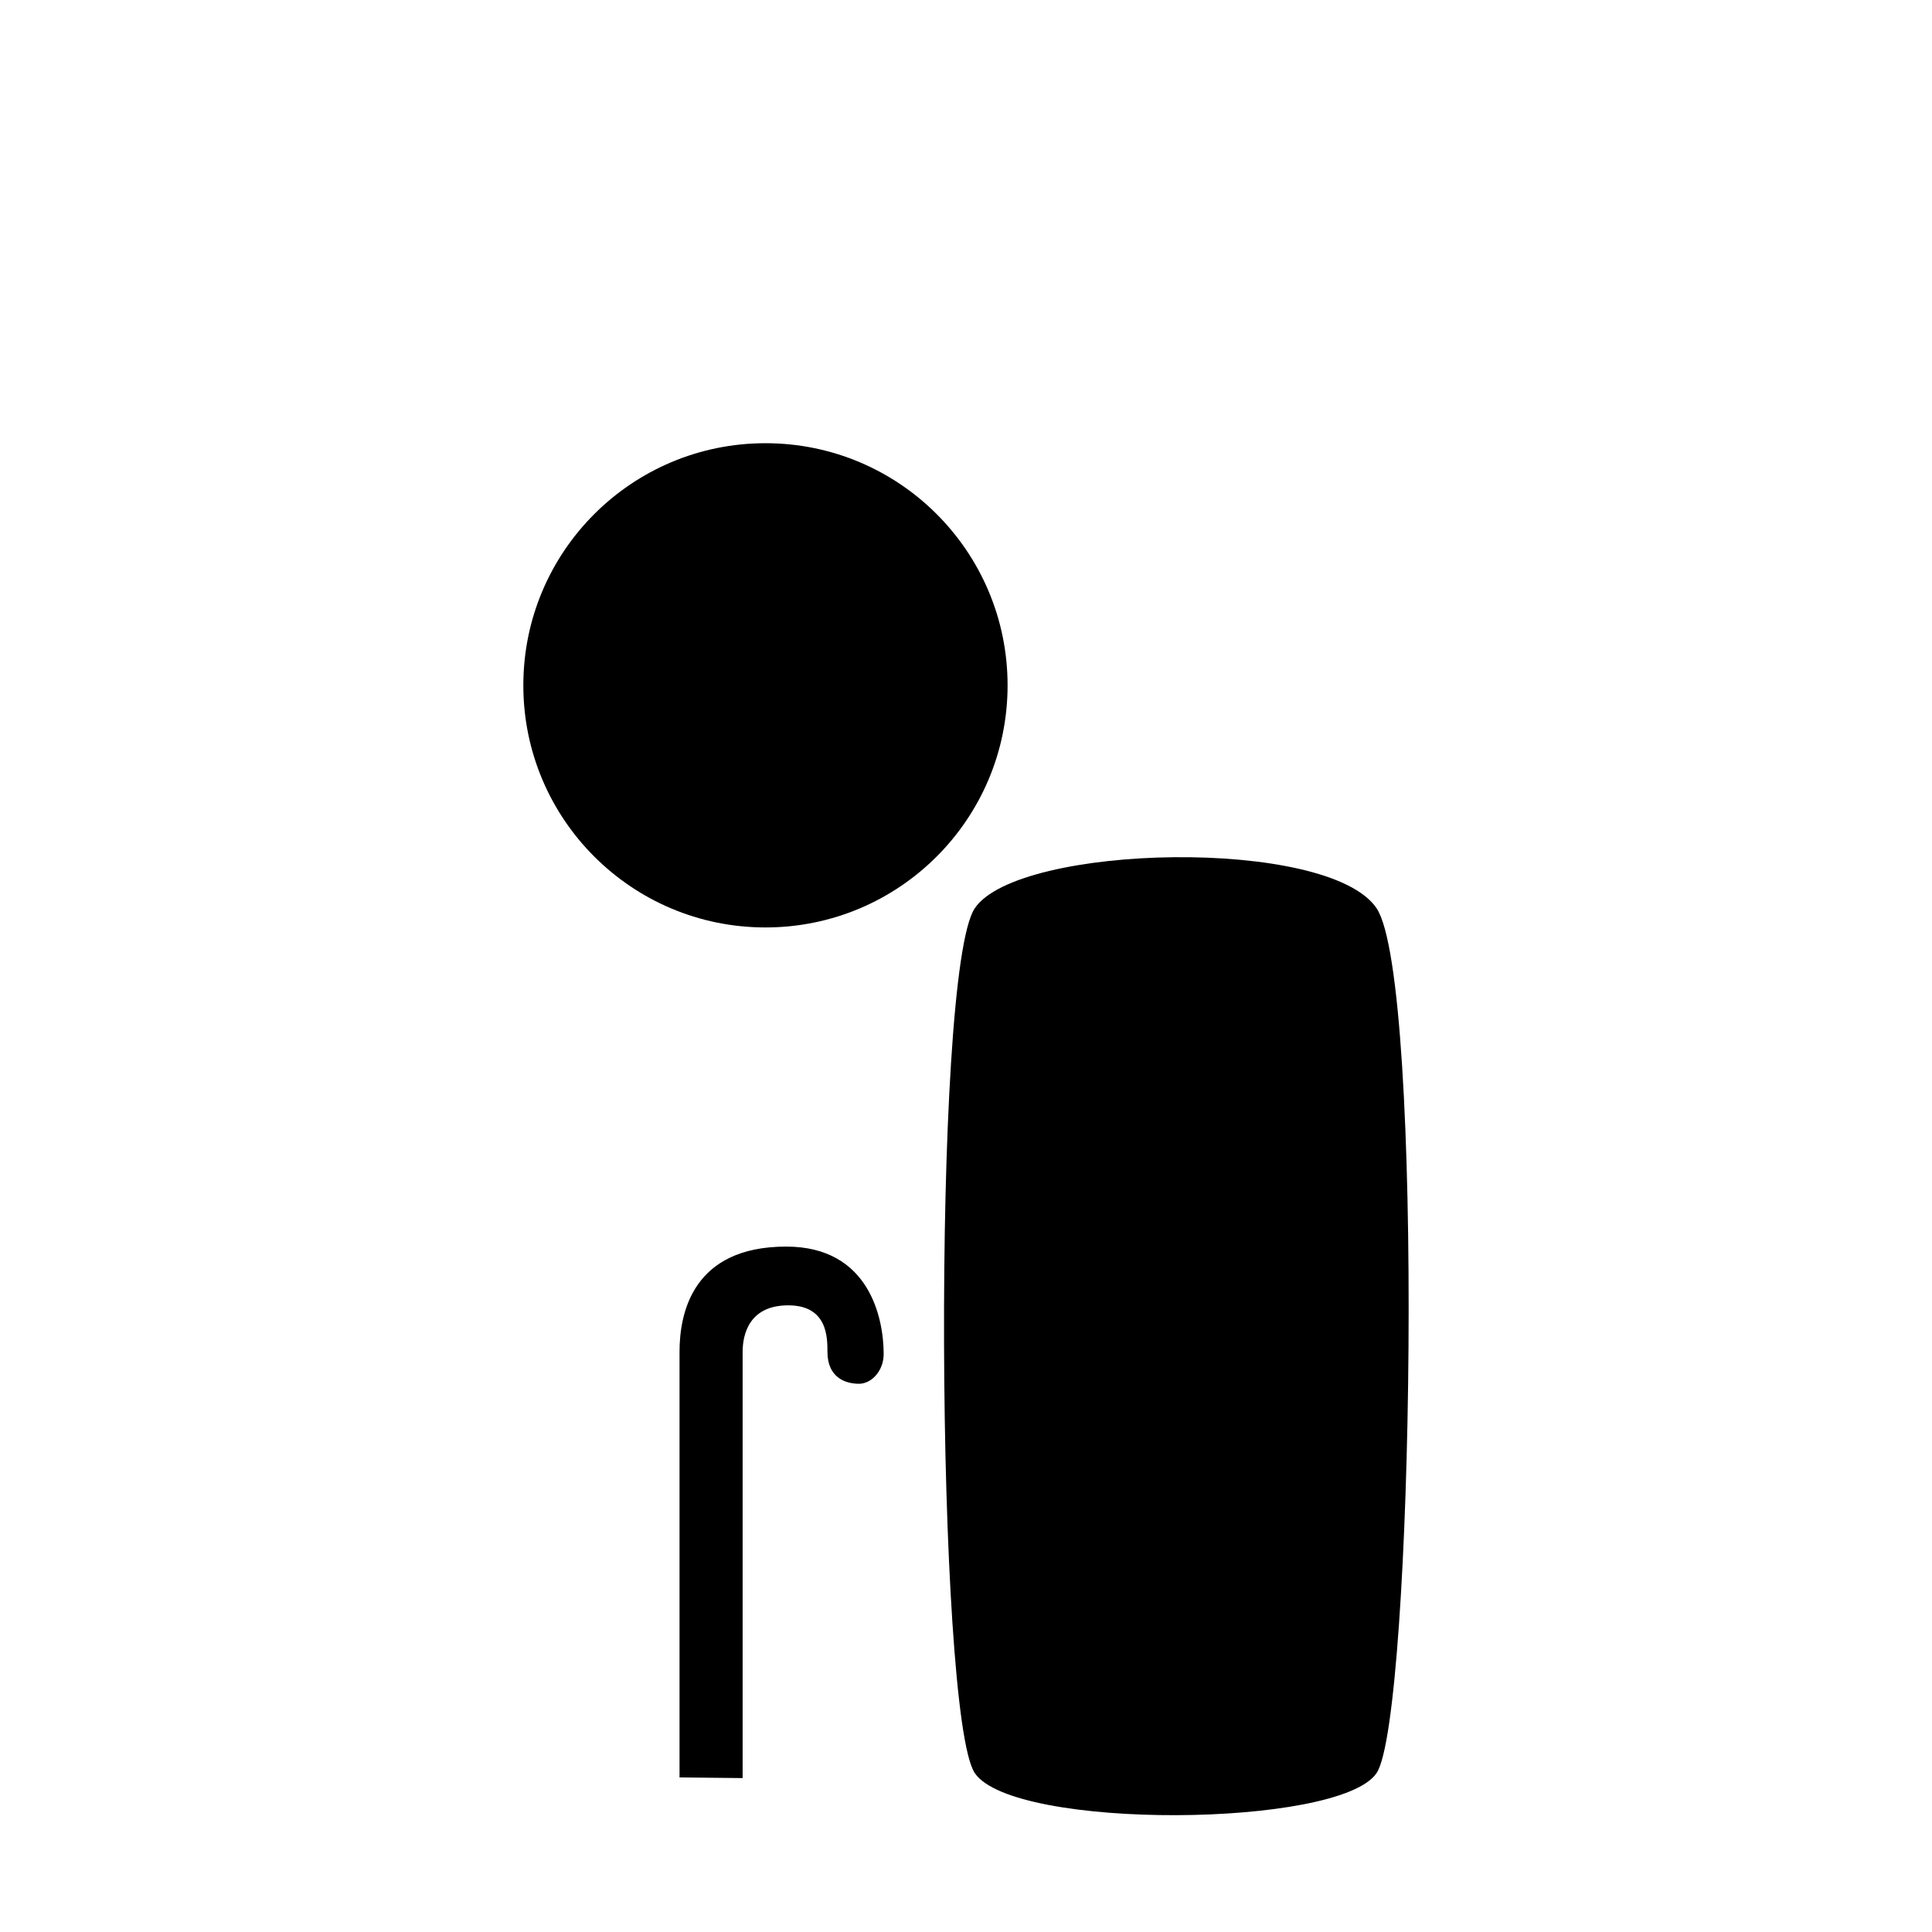
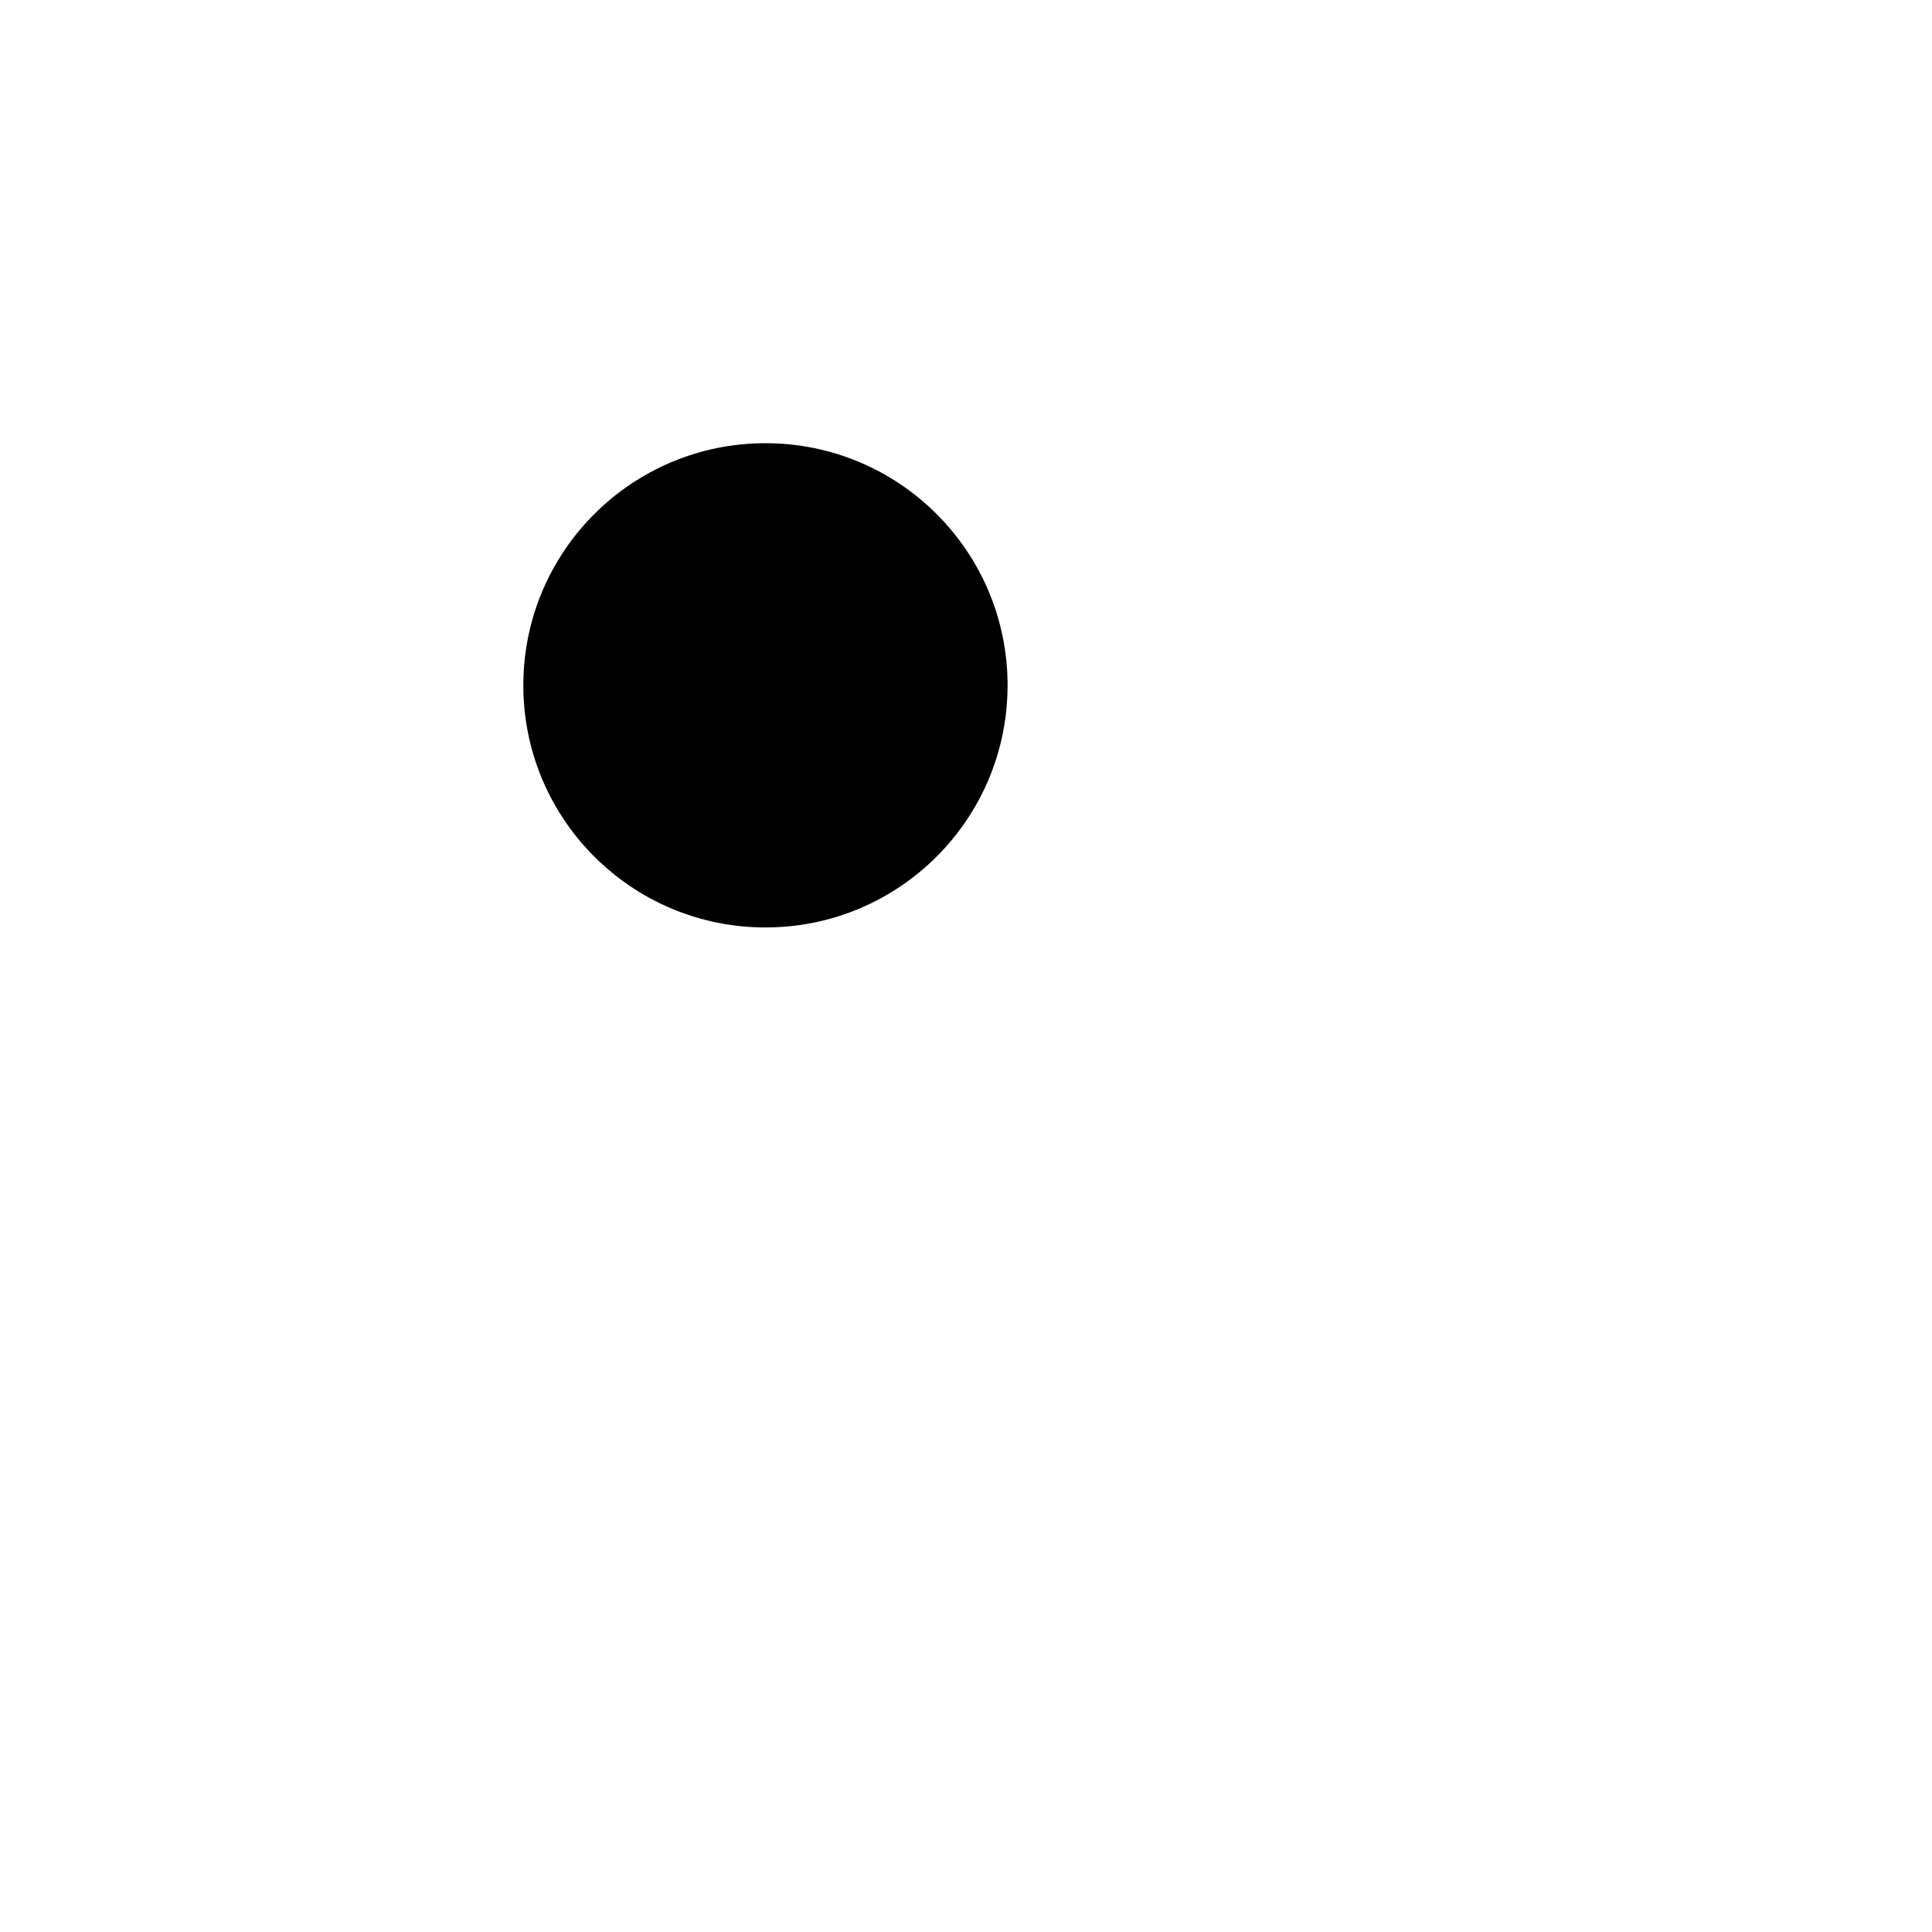
<svg xmlns="http://www.w3.org/2000/svg" fill="#000000" width="800px" height="800px" version="1.1" viewBox="144 144 512 512">
  <g>
    <path d="m411.02 325.62c0 35.449-28.727 64.164-64.16 64.164-35.453 0-64.172-28.719-64.172-64.164 0-35.441 28.719-64.164 64.172-64.164 35.438-0.004 64.16 28.719 64.16 64.164z" />
-     <path d="m508.81 613.88c-9.789 14.566-96.254 15.195-106.48 0-10.219-15.191-11.504-212.08 0-229.18 11.508-17.094 93.703-18.988 106.48 0 12.77 18.996 9.793 214.62 0 229.18z" />
-     <path d="m378.18 502.8c0-9.176-3.629-28.441-25.82-28.441-24.816 0-28.277 17.645-28.277 27.875v112.8l16.723 0.176v-112.97c0-4.516 1.664-12.312 12.086-12.312s10.387 8.555 10.387 12.312c0 7.031 5.023 8.473 8.344 8.473 3.328 0.012 6.559-3.41 6.559-7.906z" />
  </g>
</svg>